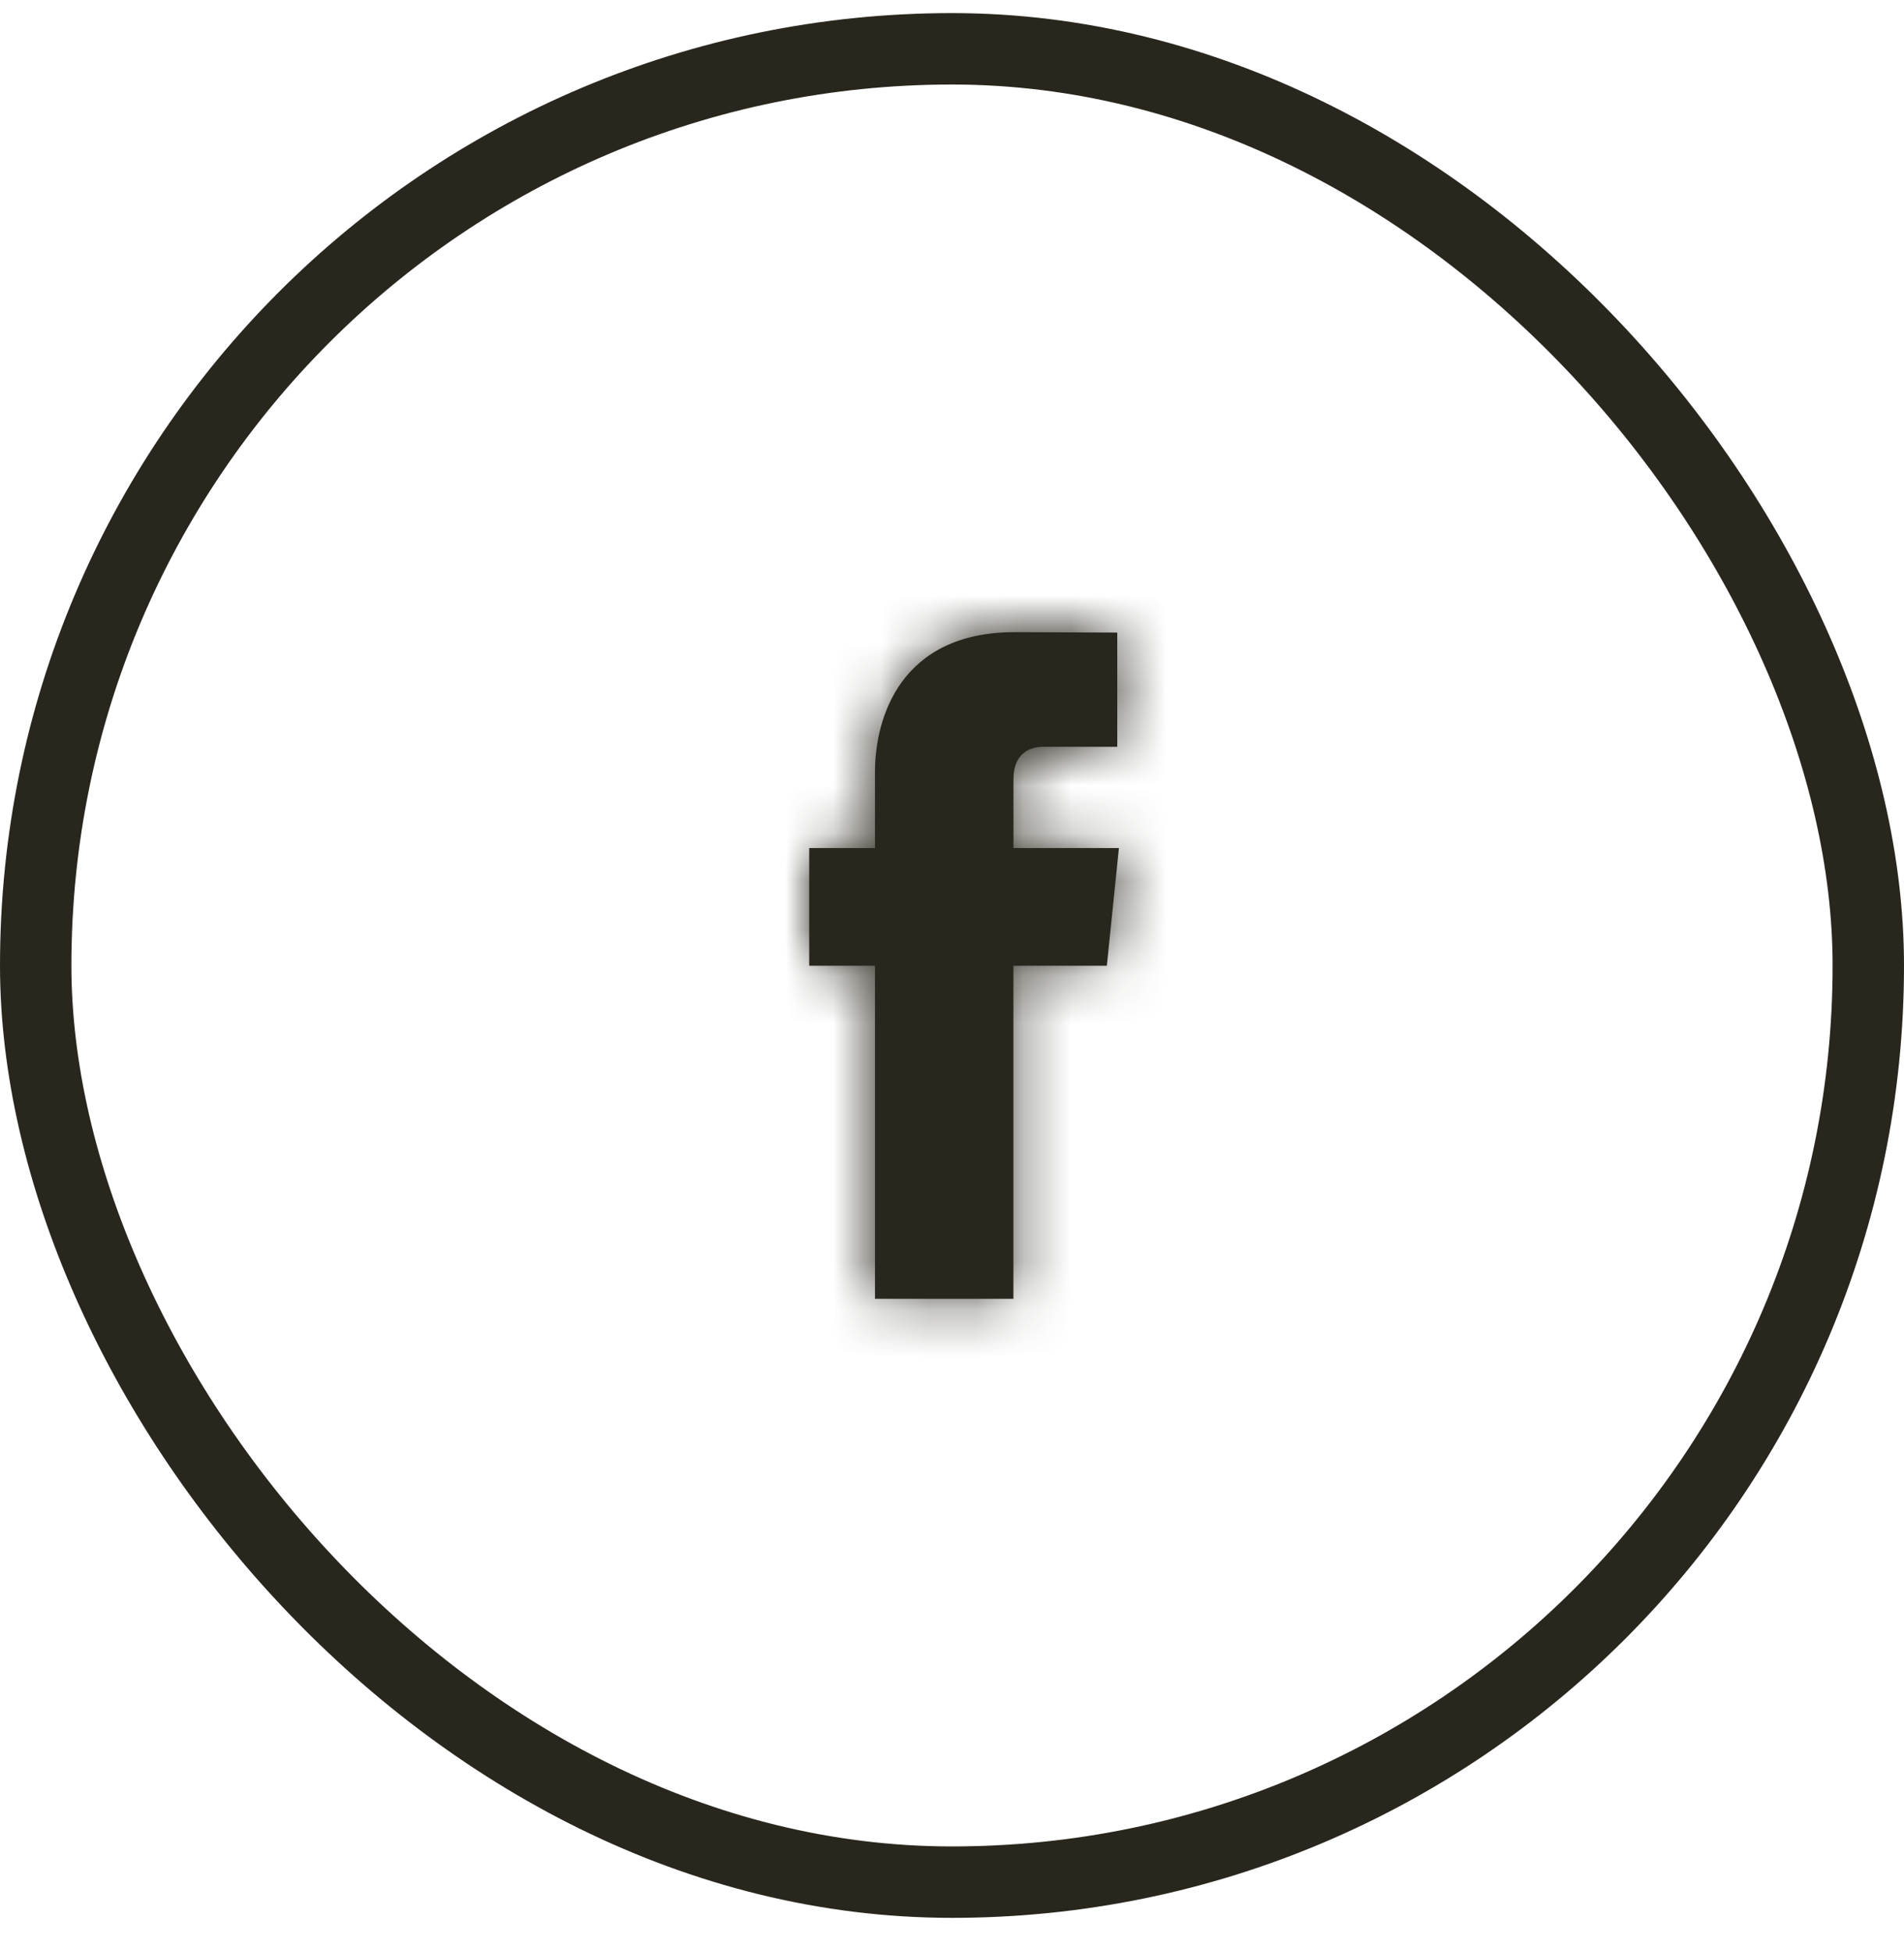
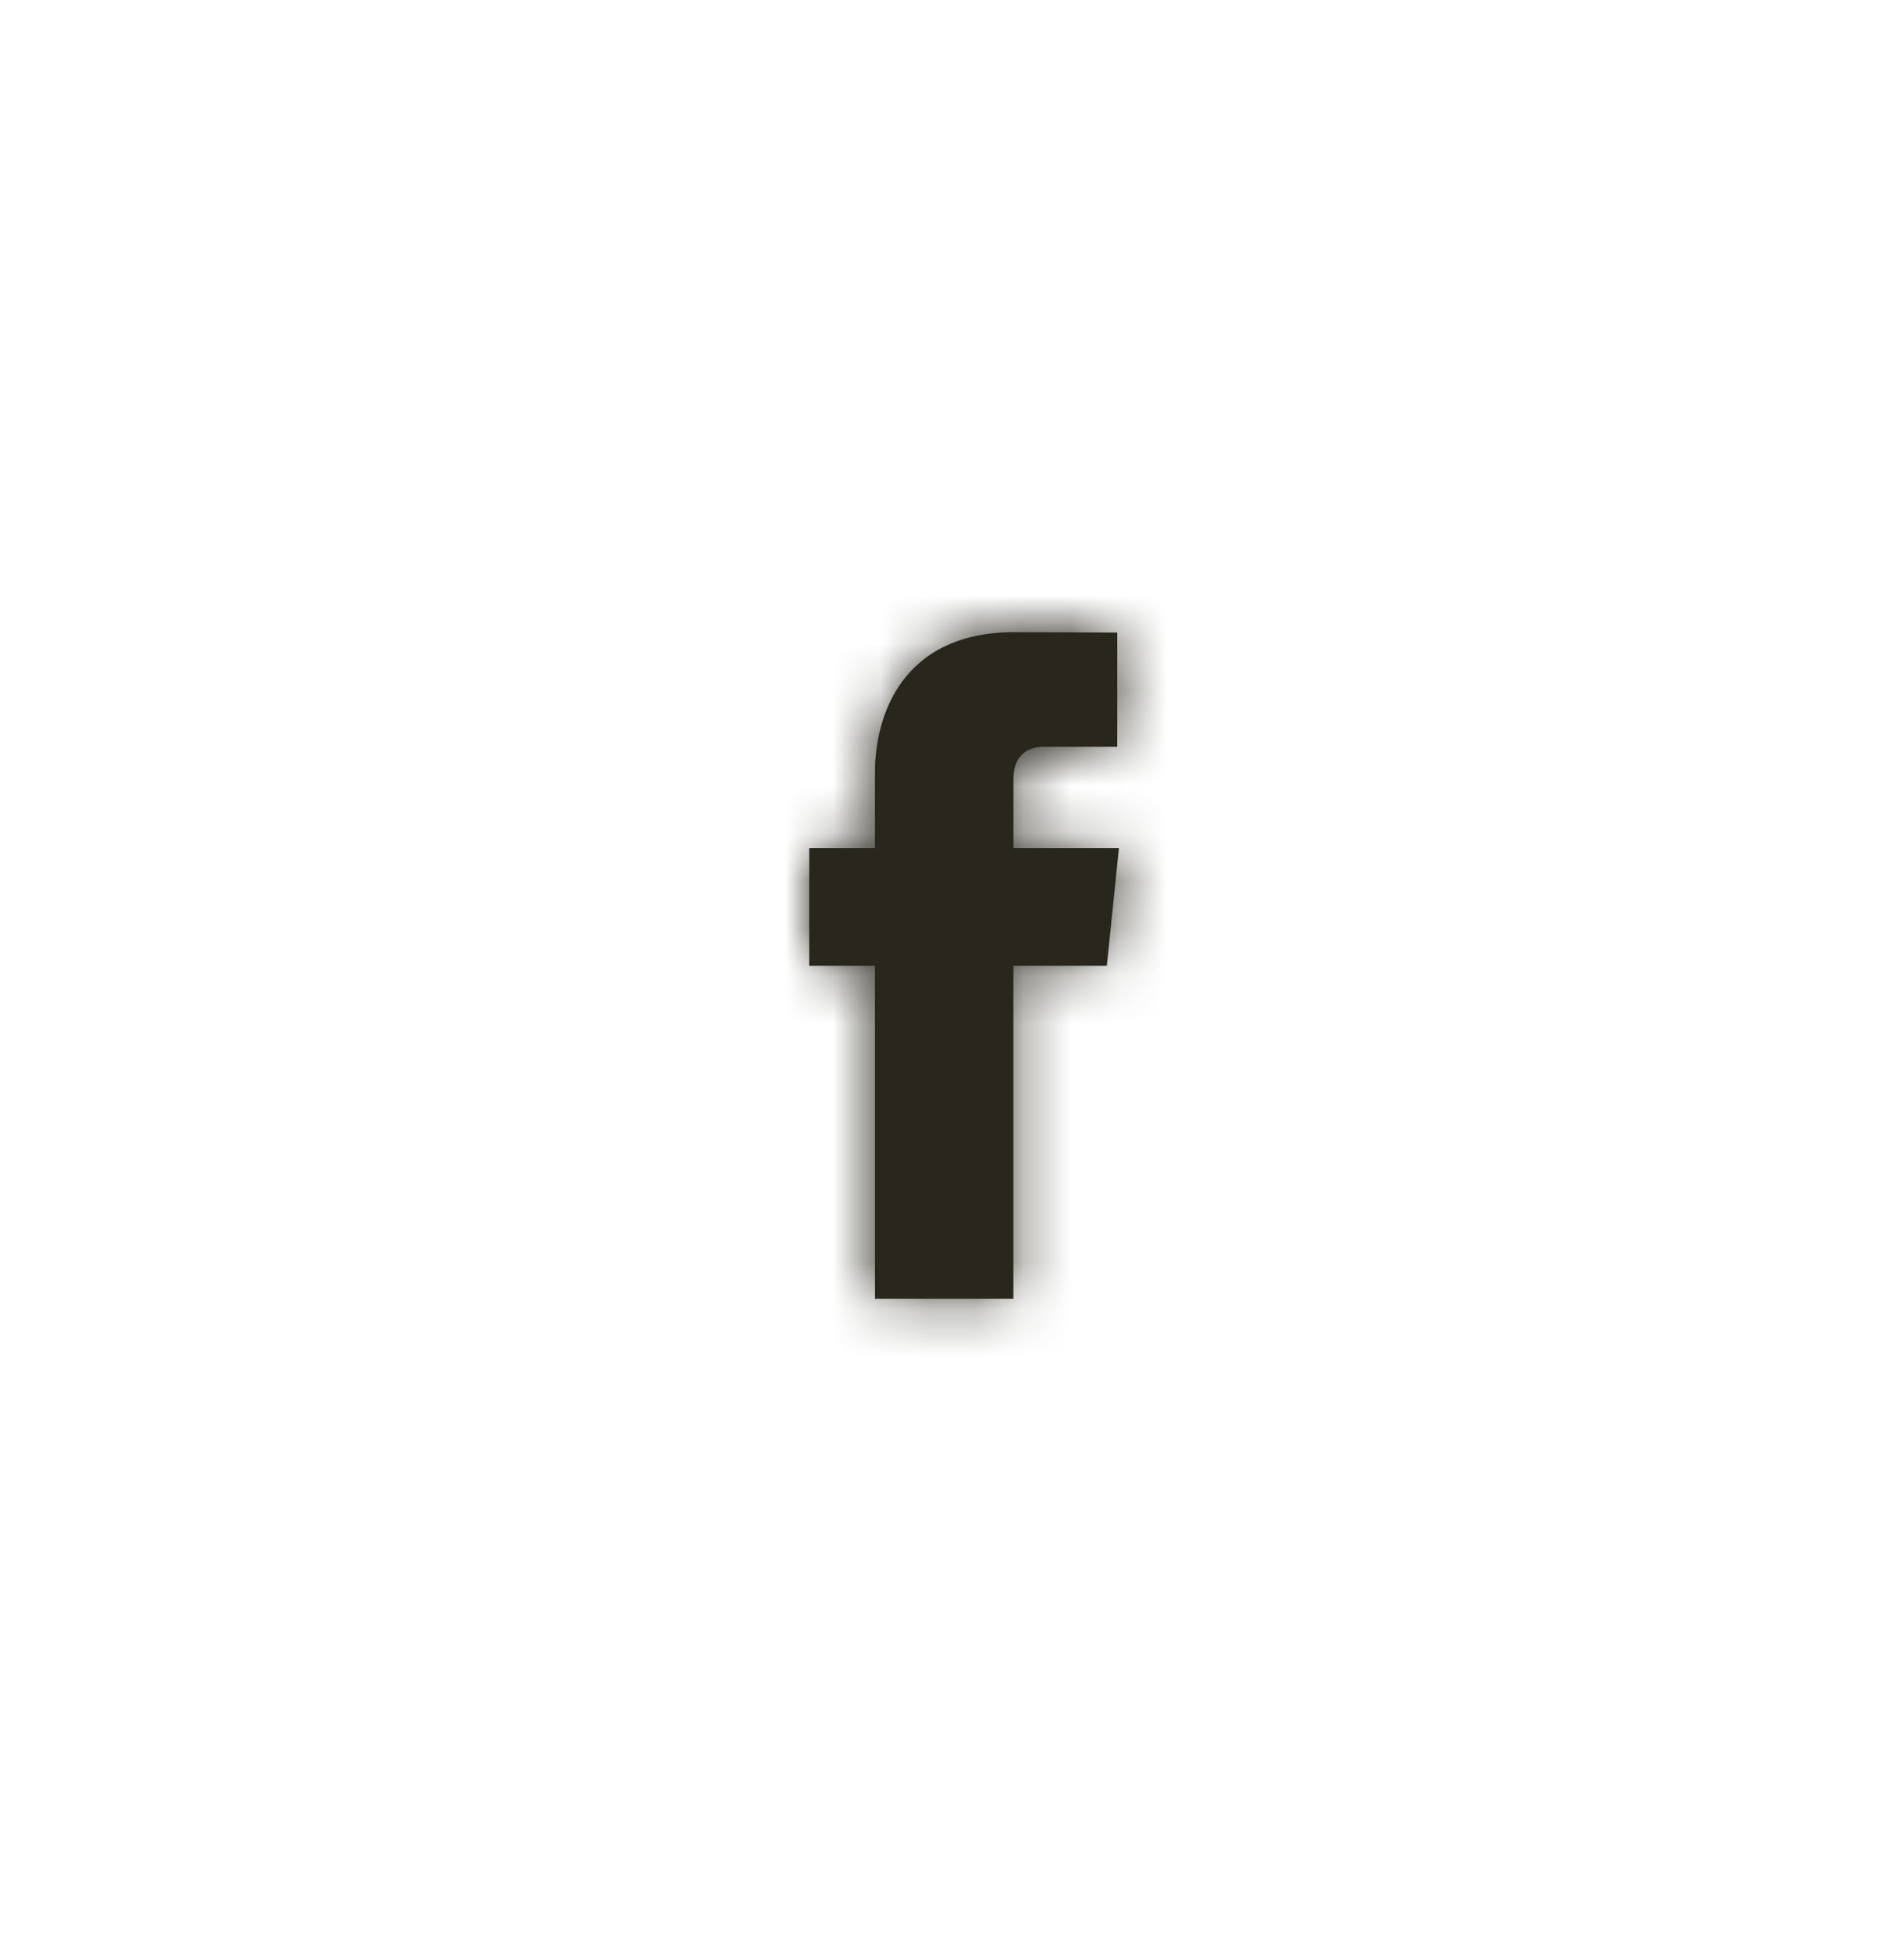
<svg xmlns="http://www.w3.org/2000/svg" width="40" height="41" viewBox="0 0 40 41" fill="none">
  <path d="M23.253 20.281H21.29C21.29 23.416 21.29 27.275 21.29 27.275H18.382C18.382 27.275 18.382 23.454 18.382 20.281H17V17.809H18.382V16.21C18.382 15.065 18.926 13.275 21.317 13.275L23.472 13.284V15.683C23.472 15.683 22.162 15.683 21.908 15.683C21.653 15.683 21.291 15.811 21.291 16.357V17.809H23.507L23.253 20.281Z" fill="#29271D" />
  <mask id="mask0_58_906" style="mask-type:luminance" maskUnits="userSpaceOnUse" x="17" y="13" width="7" height="15">
    <path d="M23.253 20.281H21.29C21.29 23.416 21.29 27.275 21.29 27.275H18.382C18.382 27.275 18.382 23.454 18.382 20.281H17V17.809H18.382V16.21C18.382 15.065 18.926 13.275 21.317 13.275L23.472 13.284V15.683C23.472 15.683 22.162 15.683 21.908 15.683C21.653 15.683 21.291 15.811 21.291 16.357V17.809H23.507L23.253 20.281Z" fill="white" />
  </mask>
  <g mask="url(#mask0_58_906)">
    <rect x="8" y="8.275" width="24" height="24" fill="#29271D" />
  </g>
-   <rect x="0.75" y="1.025" width="38.5" height="38.5" rx="19.25" stroke="#29271D" stroke-width="1.5" />
</svg>